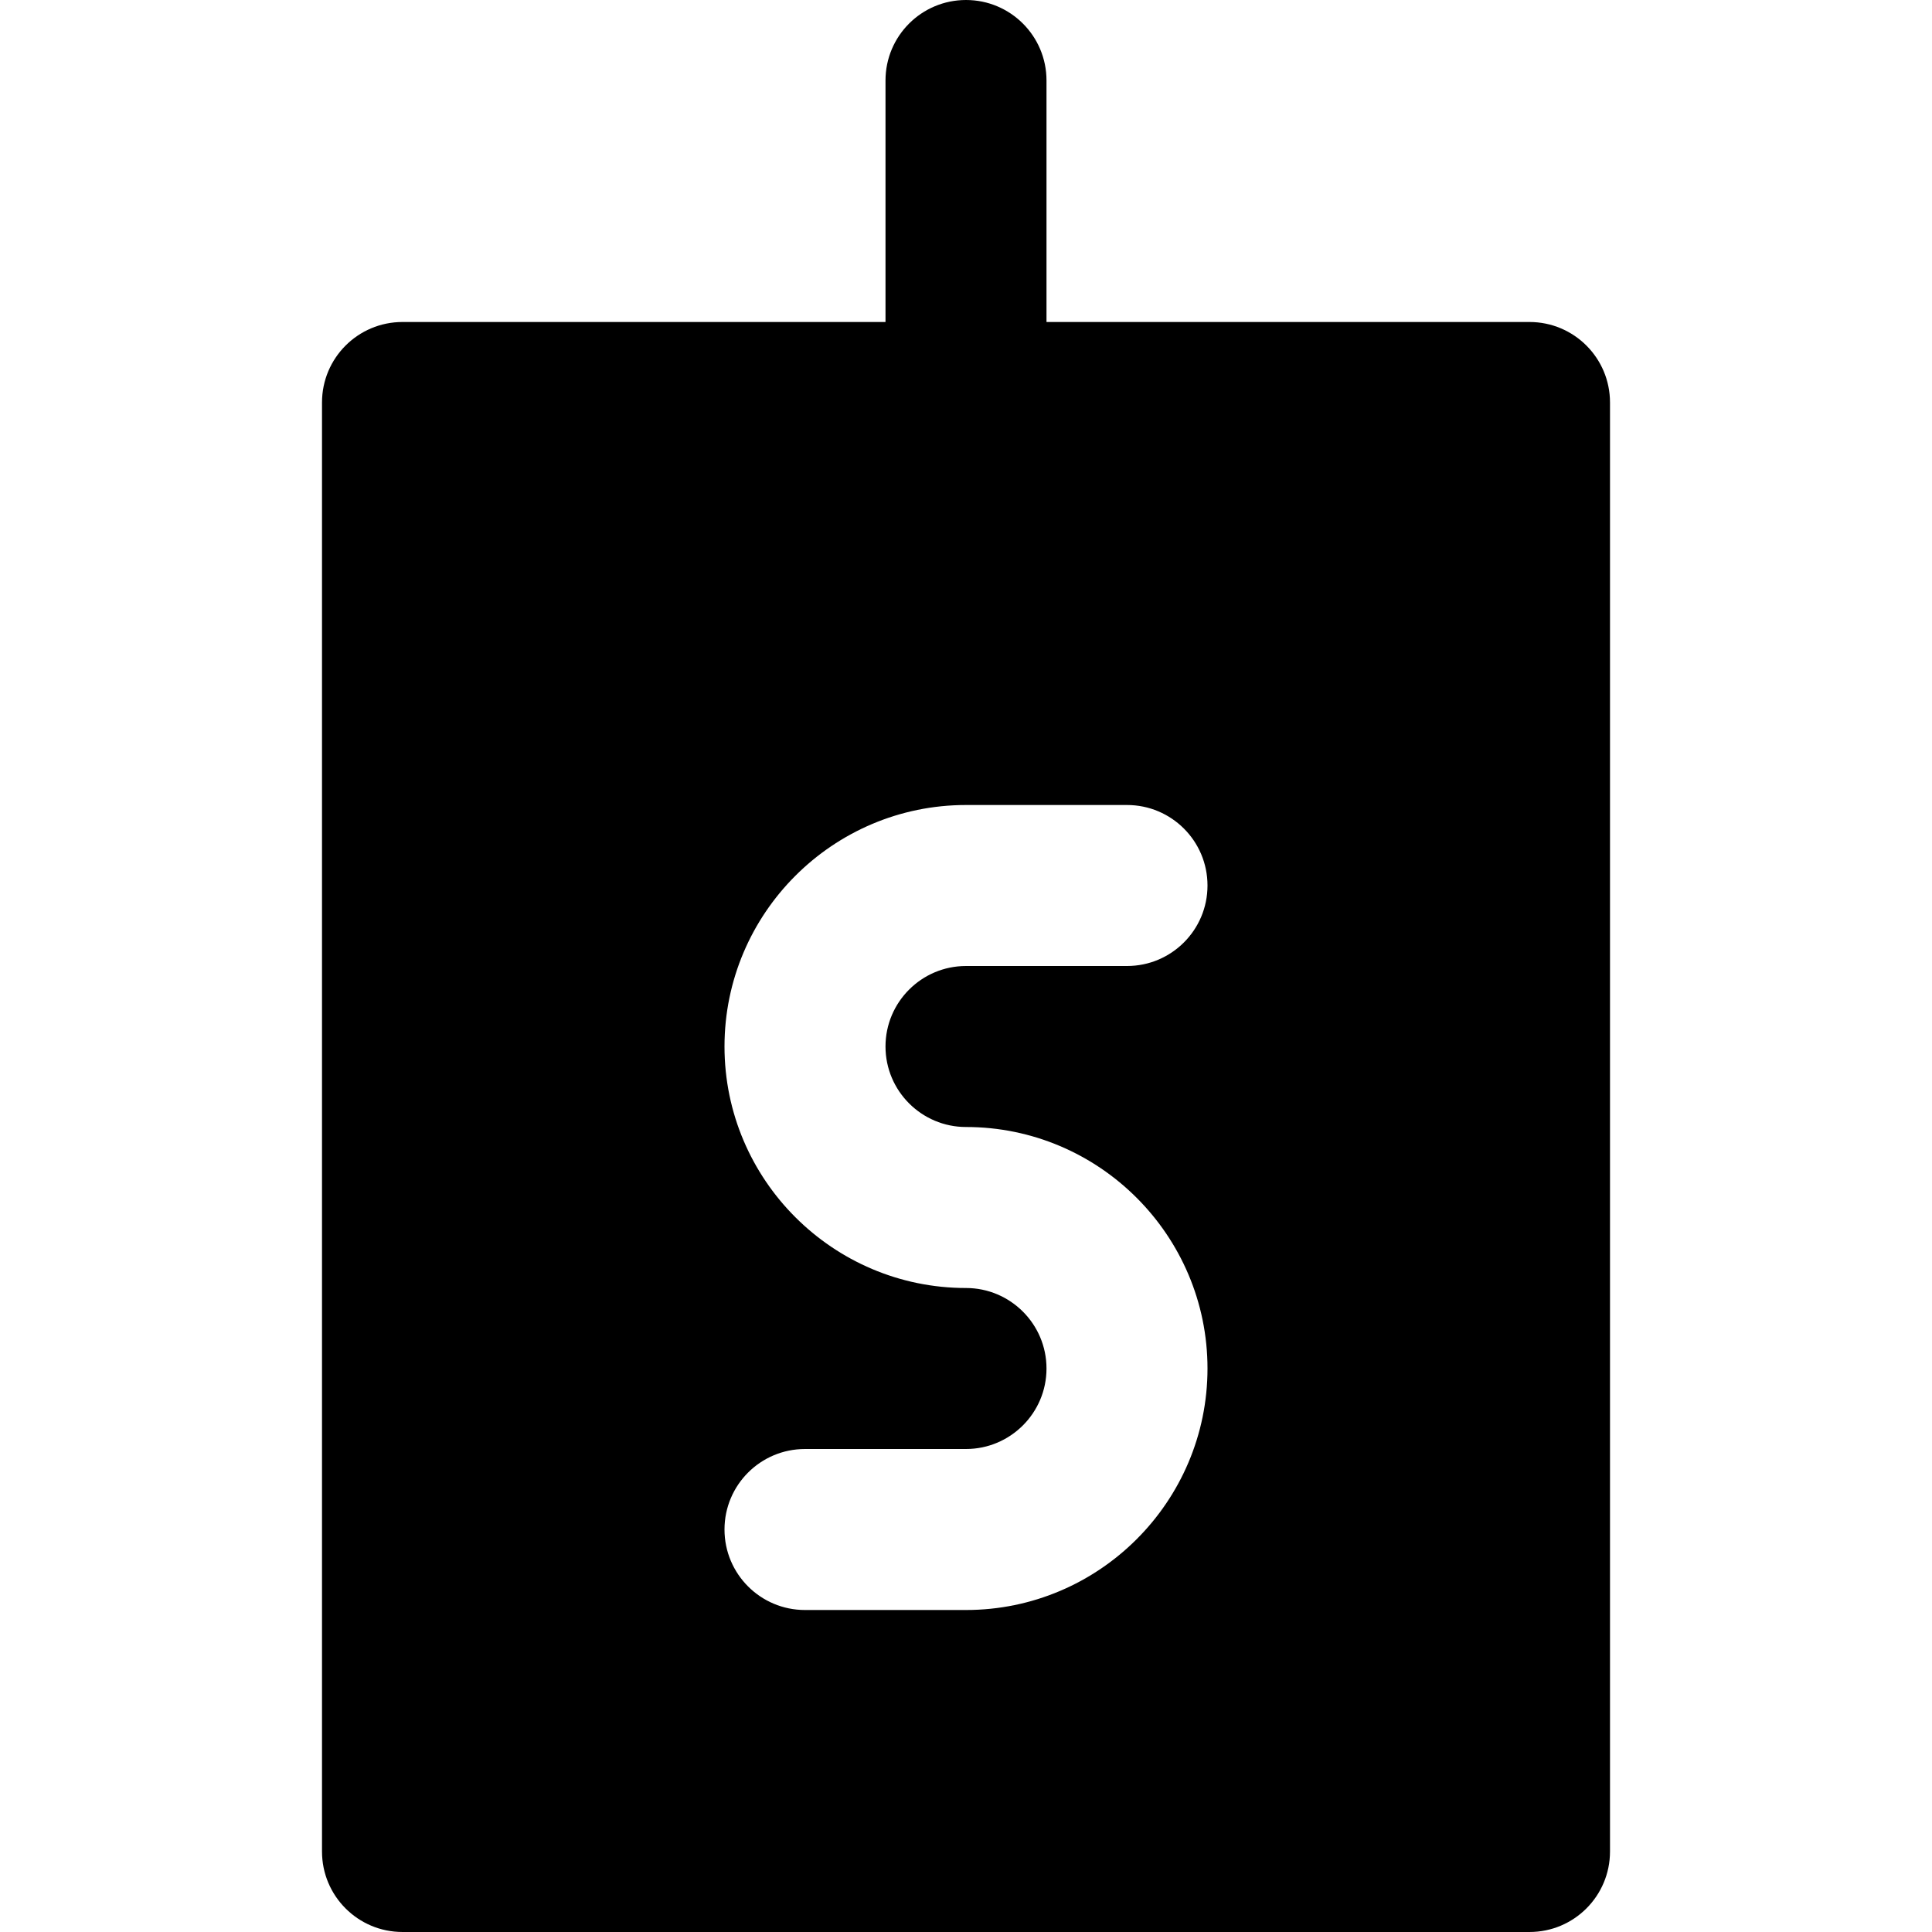
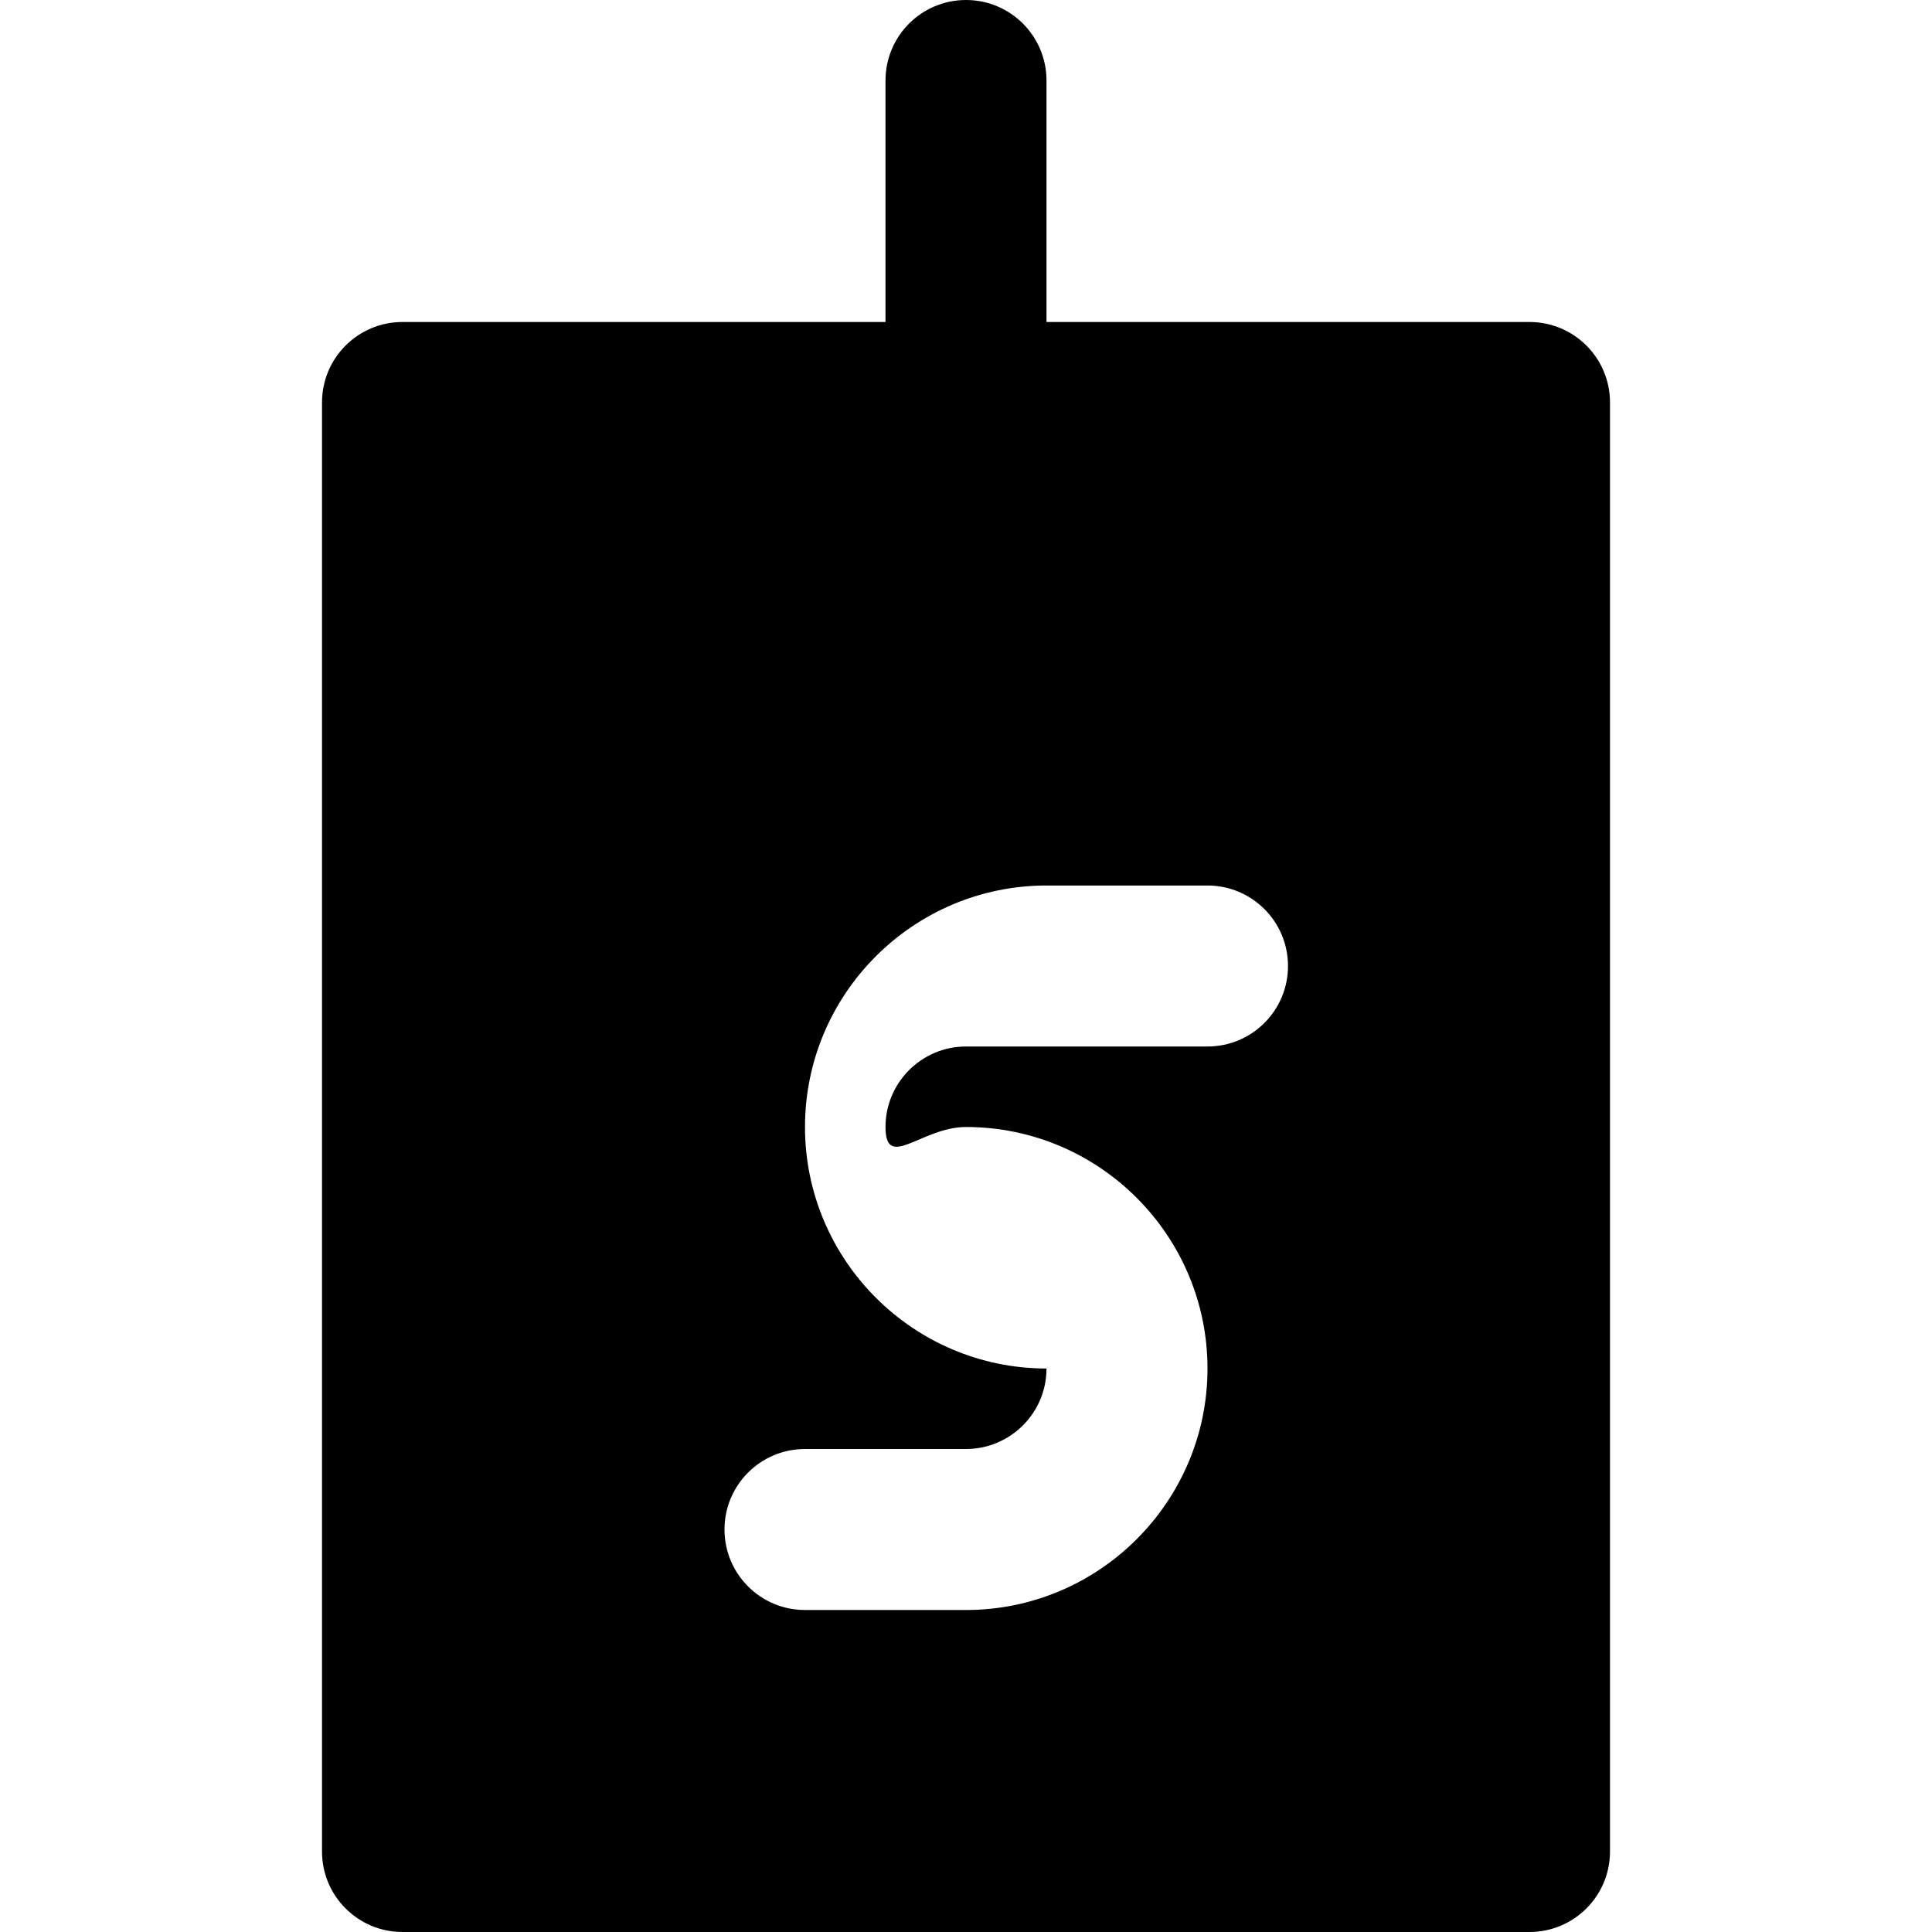
<svg xmlns="http://www.w3.org/2000/svg" fill="#000000" height="800px" width="800px" version="1.1" id="Layer_1" viewBox="0 0 512 512" xml:space="preserve">
  <g>
    <g>
-       <path d="M405.333,85.333h-128v-64C277.333,9.536,267.776,0,256,0s-21.333,9.536-21.333,21.333v64h-128    c-11.776,0-21.333,9.536-21.333,21.333v384c0,11.797,9.557,21.333,21.333,21.333h298.667c11.776,0,21.333-9.536,21.333-21.333    v-384C426.667,94.869,417.109,85.333,405.333,85.333z M256,298.667c35.285,0,64,28.715,64,64s-28.715,64-64,64h-42.667    c-11.776,0-21.333-9.536-21.333-21.333c0-11.797,9.557-21.333,21.333-21.333H256c11.755,0,21.333-9.557,21.333-21.333    s-9.579-21.333-21.333-21.333c-35.285,0-64-28.715-64-64s28.715-64,64-64h42.667c11.776,0,21.333,9.536,21.333,21.333    c0,11.797-9.557,21.333-21.333,21.333H256c-11.755,0-21.333,9.557-21.333,21.333S244.245,298.667,256,298.667z" />
+       <path d="M405.333,85.333h-128v-64C277.333,9.536,267.776,0,256,0s-21.333,9.536-21.333,21.333v64h-128    c-11.776,0-21.333,9.536-21.333,21.333v384c0,11.797,9.557,21.333,21.333,21.333h298.667c11.776,0,21.333-9.536,21.333-21.333    v-384C426.667,94.869,417.109,85.333,405.333,85.333z M256,298.667c35.285,0,64,28.715,64,64s-28.715,64-64,64h-42.667    c-11.776,0-21.333-9.536-21.333-21.333c0-11.797,9.557-21.333,21.333-21.333H256c11.755,0,21.333-9.557,21.333-21.333    c-35.285,0-64-28.715-64-64s28.715-64,64-64h42.667c11.776,0,21.333,9.536,21.333,21.333    c0,11.797-9.557,21.333-21.333,21.333H256c-11.755,0-21.333,9.557-21.333,21.333S244.245,298.667,256,298.667z" />
    </g>
  </g>
</svg>